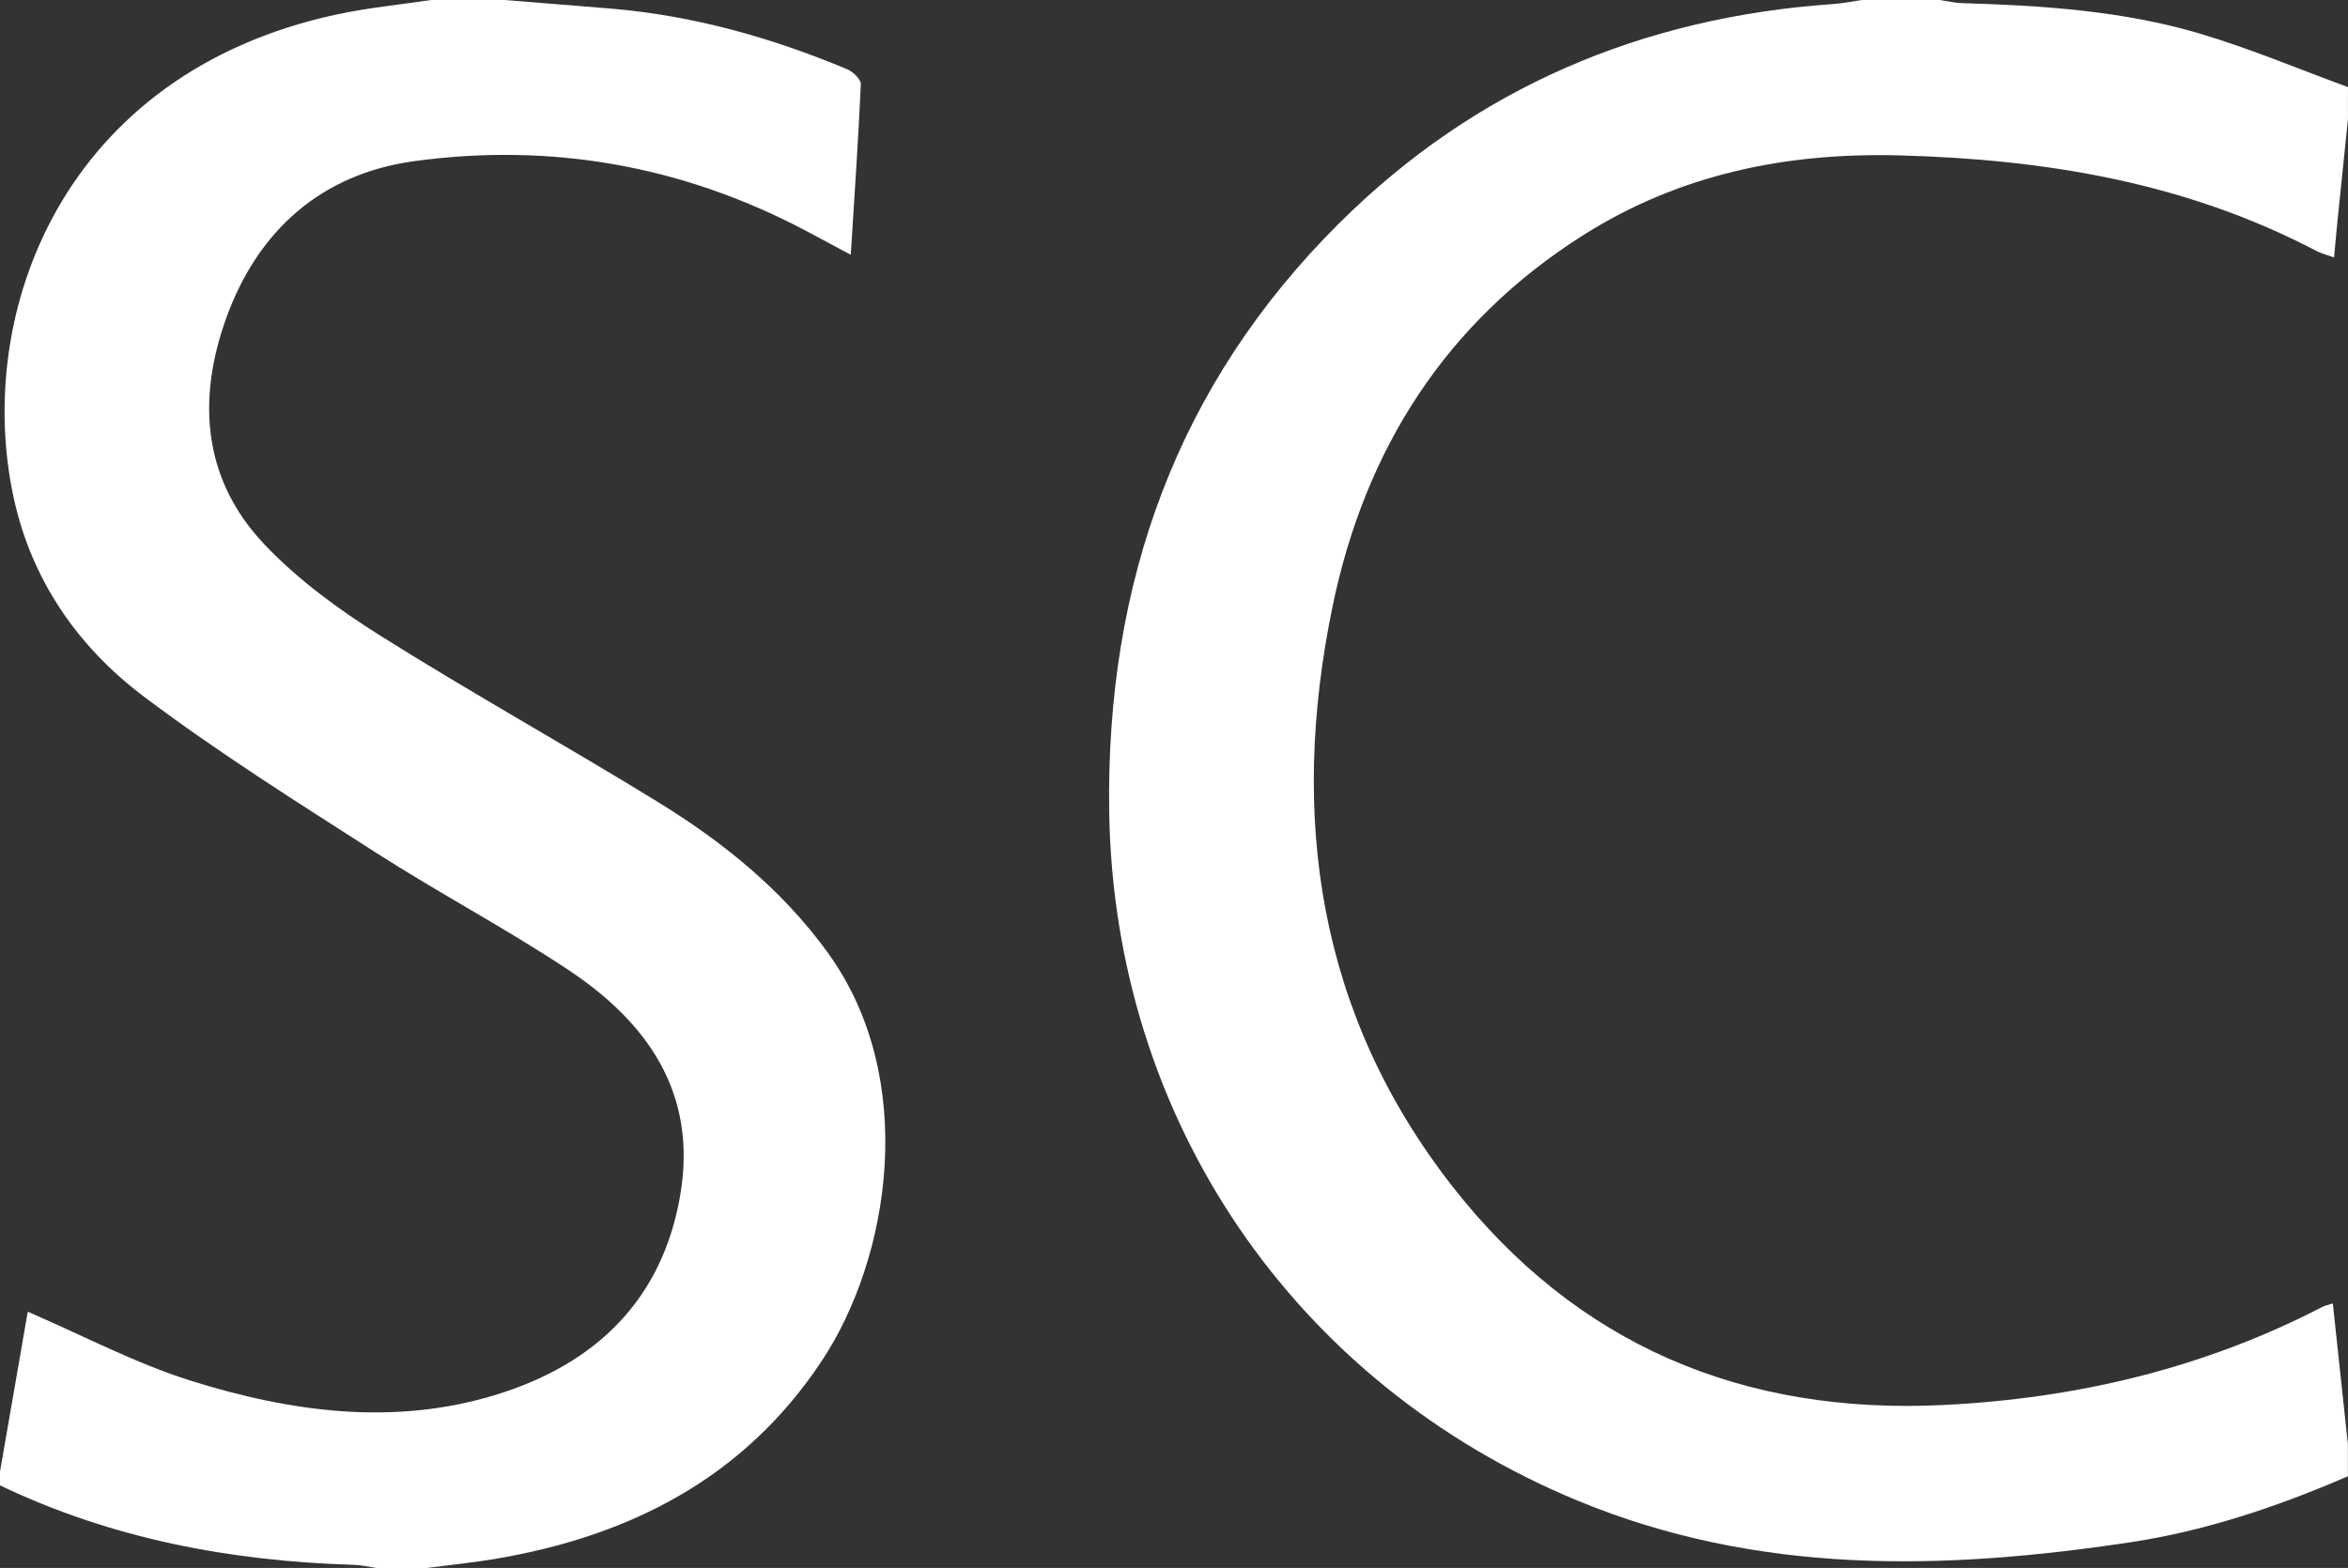
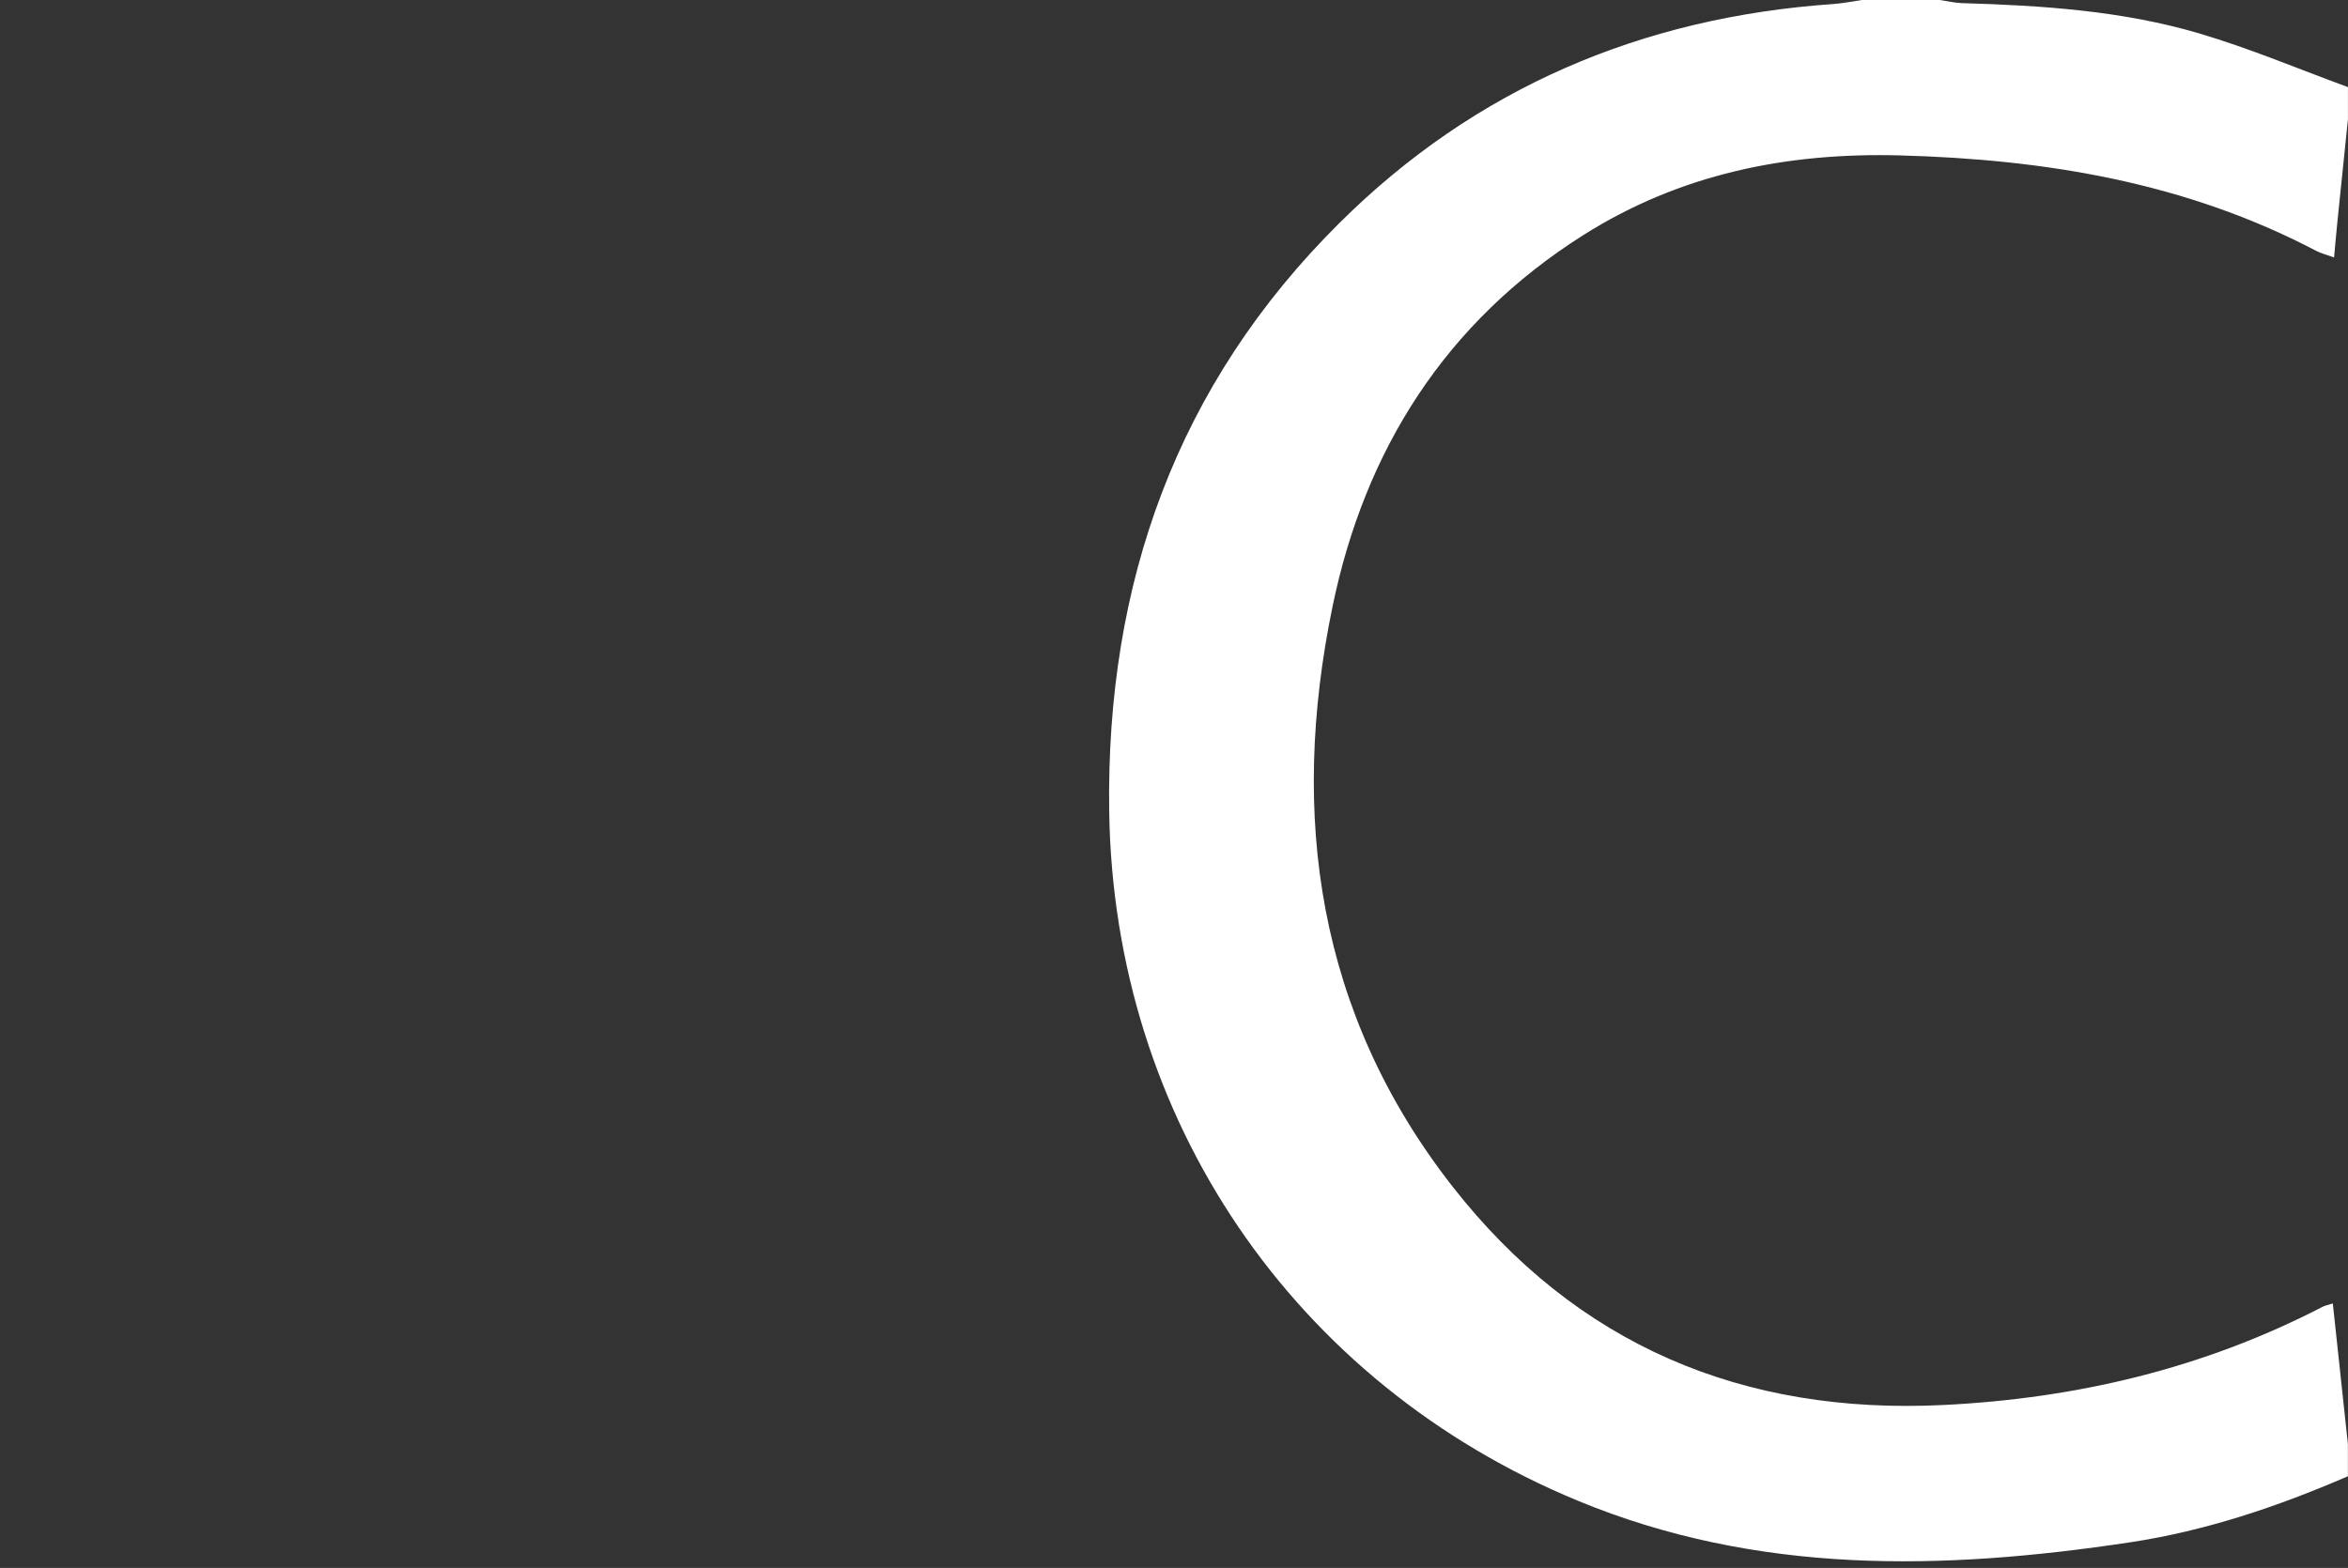
<svg xmlns="http://www.w3.org/2000/svg" id="Capa_1" data-name="Capa 1" viewBox="0 0 504.17 336.77">
  <rect x="0" y="0" width="504.17" height="336.77" fill="#333333" stroke="none" />
  <defs>
    <style>
      .cls-1 {
        fill: #fff;
        stroke-width: 0px;
      }
    </style>
  </defs>
-   <path class="cls-1" d="M504.17,317.07c-15.08,6.53-30.57,11.76-46.87,14.21-40.19,6.05-79.92,7.03-118.55-8.96-60.99-25.24-99.63-82.01-100.58-148.09-.7-48.91,14.5-91.63,49.45-126.35C316.83,18.86,352.56,3.72,393.58.87c2.08-.14,4.14-.57,6.21-.87,5.58,0,11.16,0,16.74,0,1.58.23,3.15.62,4.73.67,17.24.51,34.47,1.62,51.07,6.54,10.8,3.2,21.24,7.62,31.83,11.5v6.89c-.75,7.29-1.5,14.58-2.25,21.88-.25,2.43-.46,4.87-.73,7.82-1.57-.57-2.78-.87-3.86-1.43-27.97-14.68-58.09-19.64-89.3-20.49-24.43-.66-47.33,4-68.1,17.15-29.51,18.69-46.83,46.02-53.79,79.73-9.29,45-3.21,87.46,25.67,124.47,26.64,34.13,62.41,49.2,105.61,47.04,28.57-1.42,55.76-7.87,81.25-21.06.56-.29,1.2-.41,2.25-.75,1.1,10.25,2.17,20.23,3.24,30.22v6.89Z" />
-   <path class="cls-1" d="M108.32,0c7.63.62,15.25,1.21,22.88,1.85,17.65,1.49,34.47,6.22,50.74,13.04,1.24.52,2.94,2.15,2.9,3.2-.53,11.91-1.36,23.8-2.16,36.63-3.65-1.95-6.59-3.54-9.54-5.1-26.49-14.03-54.8-19.05-84.29-14.99-19.76,2.72-33.42,14.79-40.22,33.55-6.35,17.52-5.15,34.7,8.12,48.72,7.22,7.63,16.03,14.05,24.97,19.67,19.7,12.39,40.08,23.69,59.89,35.9,13.88,8.56,26.46,18.77,36.16,32.18,19.54,27.03,13.41,65.54-1.41,87.8-16.73,25.14-41.25,37.56-70.26,42.42-4.81.8-9.67,1.28-14.5,1.91h-10.83c-1.58-.23-3.15-.62-4.73-.67C49.57,335.32,24.03,330.54,0,319.04c0-.98,0-1.97,0-2.95,2.03-11.67,4.05-23.34,5.96-34.35,11.83,5.09,23.08,11.07,35.02,14.82,21.53,6.75,43.75,9.8,65.85,2.91,21.1-6.58,35.46-20.31,39.26-42.94,3.67-21.85-7.14-37.03-24.26-48.35-13.39-8.86-27.65-16.4-41.17-25.08-16.82-10.79-33.8-21.46-49.74-33.46-14.18-10.67-24.17-25.03-28-42.81C-5.58,67.39,13.26,15.83,72.26,3.11,78.94,1.67,85.79,1.02,92.56,0,97.81,0,103.07,0,108.32,0Z" />
+   <path class="cls-1" d="M504.17,317.07c-15.08,6.53-30.57,11.76-46.87,14.21-40.19,6.05-79.92,7.03-118.55-8.96-60.99-25.24-99.63-82.01-100.58-148.09-.7-48.91,14.5-91.63,49.45-126.35C316.83,18.86,352.56,3.72,393.58.87c2.08-.14,4.14-.57,6.21-.87,5.58,0,11.16,0,16.74,0,1.58.23,3.15.62,4.73.67,17.24.51,34.47,1.62,51.07,6.54,10.8,3.2,21.24,7.62,31.83,11.5v6.89c-.75,7.29-1.5,14.58-2.25,21.88-.25,2.43-.46,4.87-.73,7.82-1.57-.57-2.78-.87-3.86-1.43-27.97-14.68-58.09-19.64-89.3-20.49-24.43-.66-47.33,4-68.1,17.15-29.51,18.69-46.83,46.02-53.79,79.73-9.29,45-3.21,87.46,25.67,124.47,26.64,34.13,62.41,49.2,105.61,47.04,28.57-1.42,55.76-7.87,81.25-21.06.56-.29,1.2-.41,2.25-.75,1.1,10.25,2.17,20.23,3.24,30.22v6.89" />
</svg>